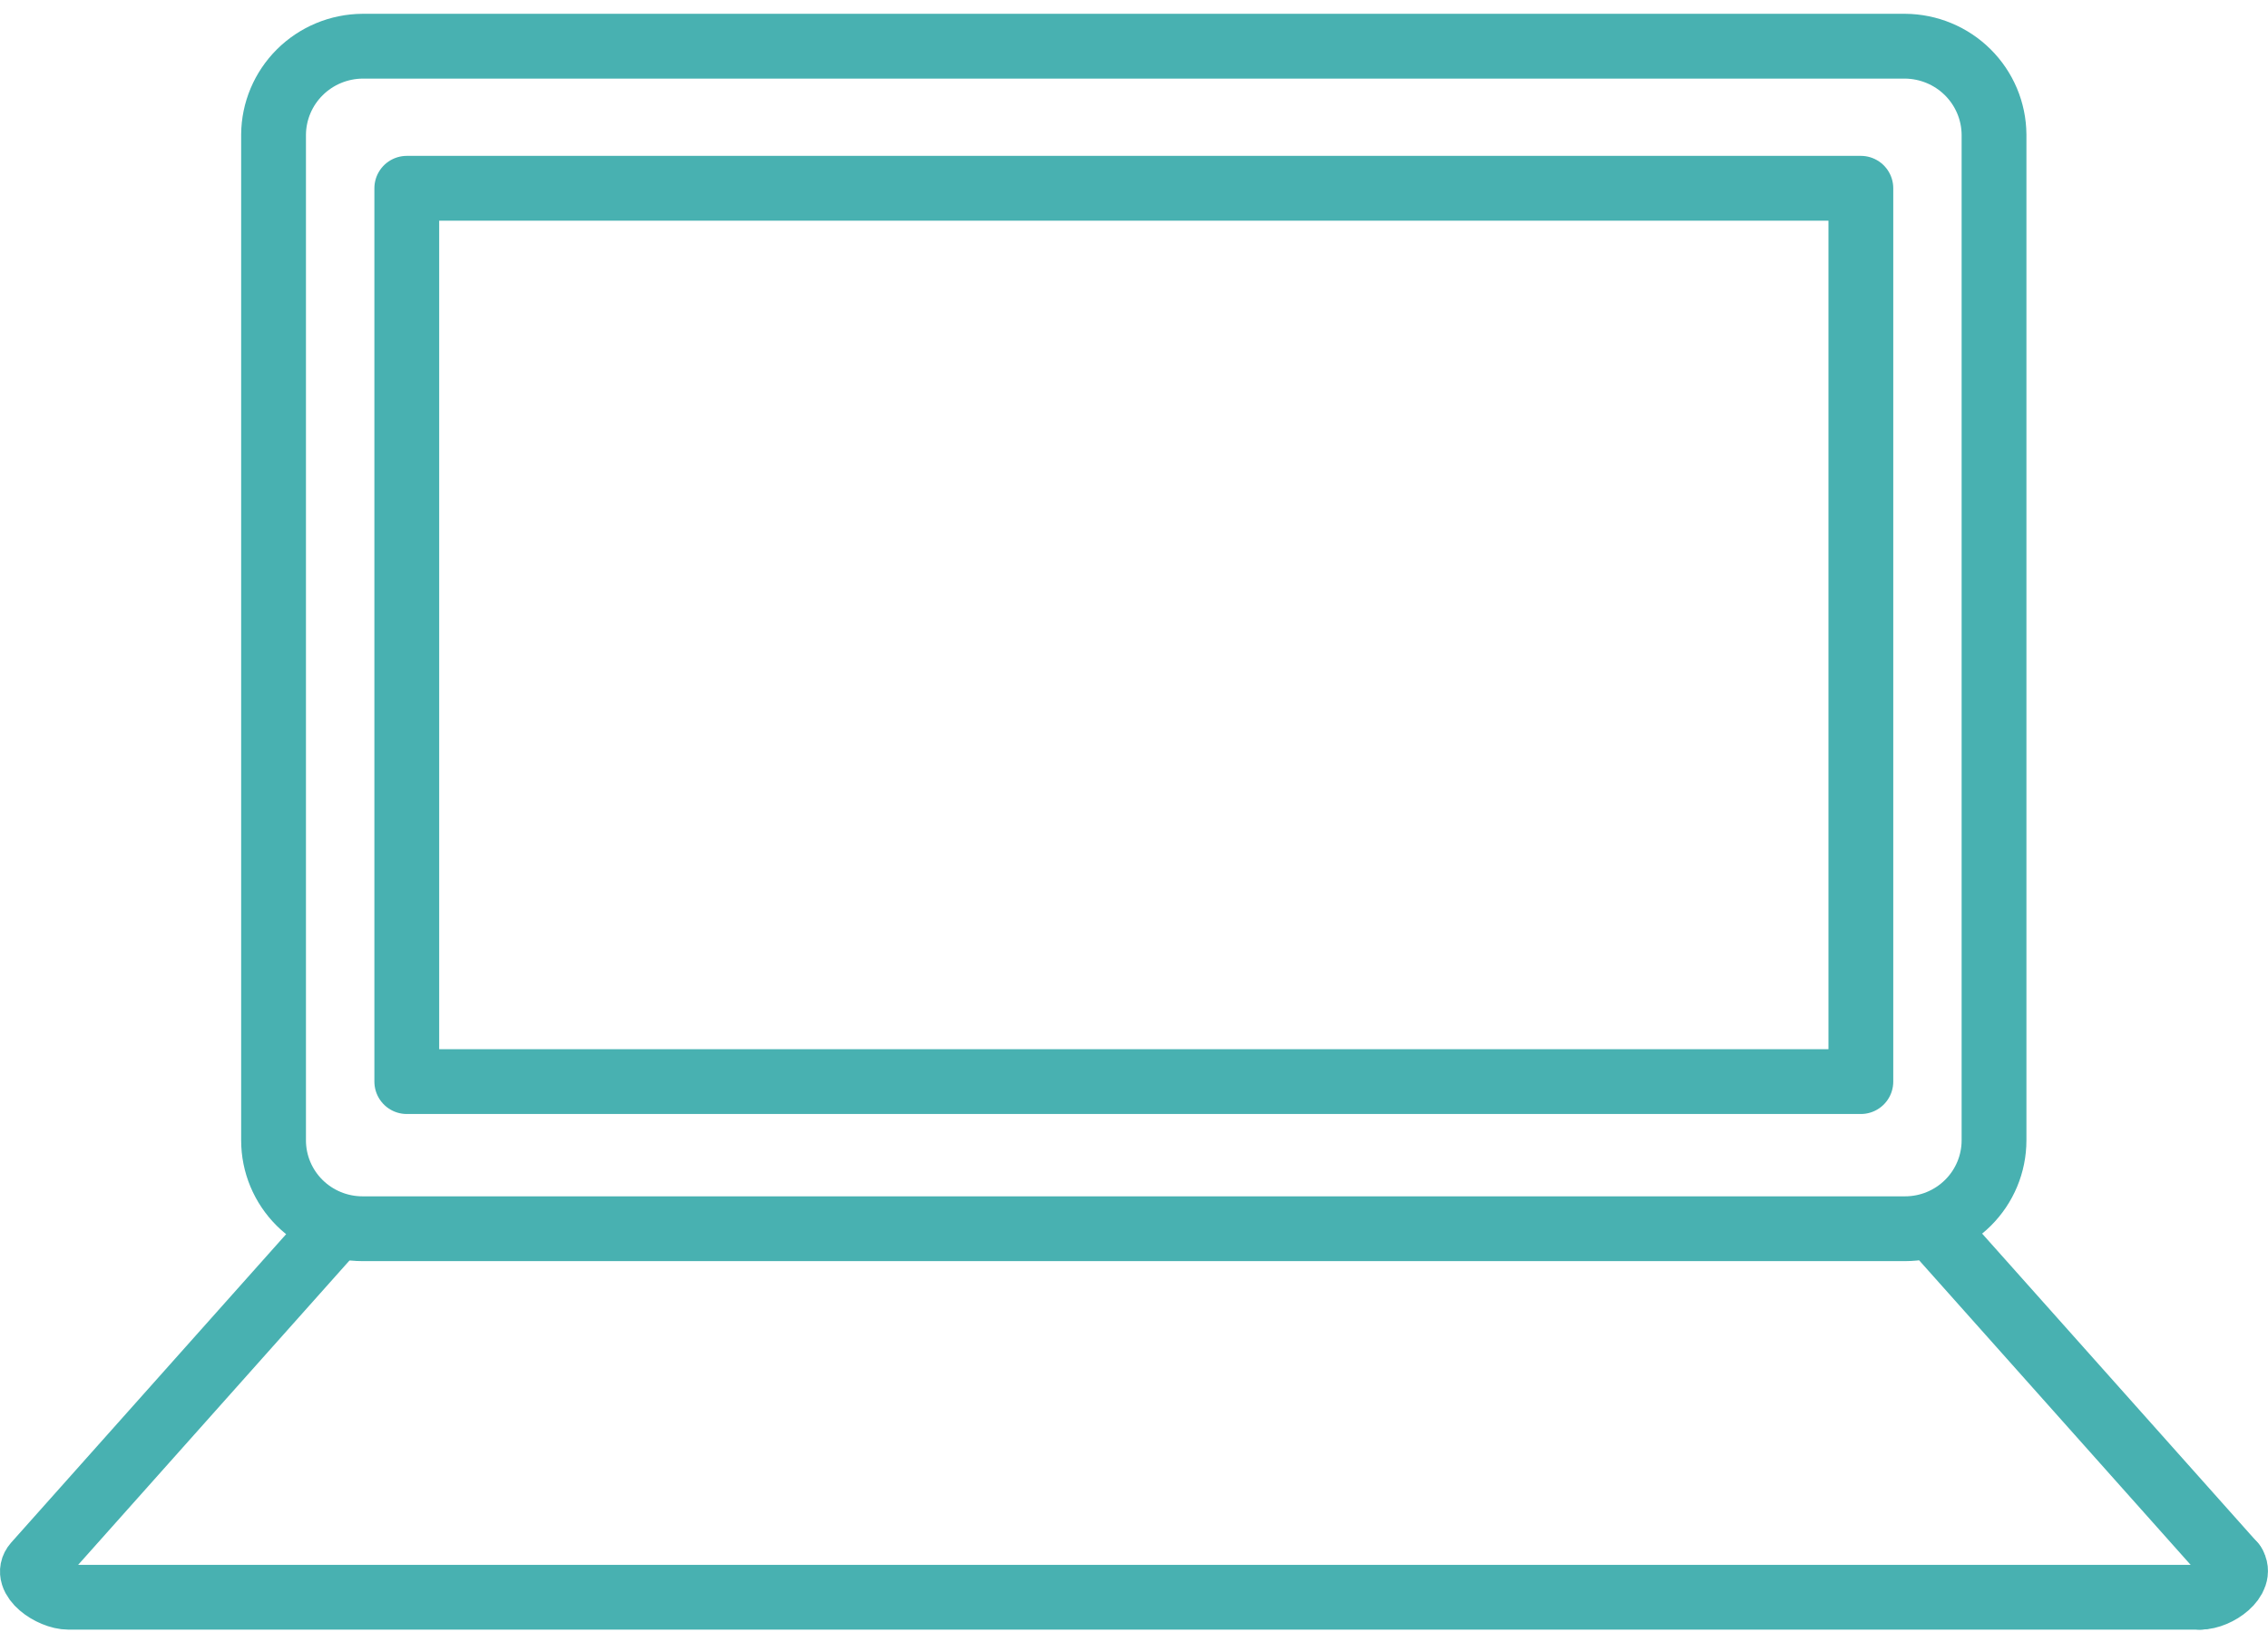
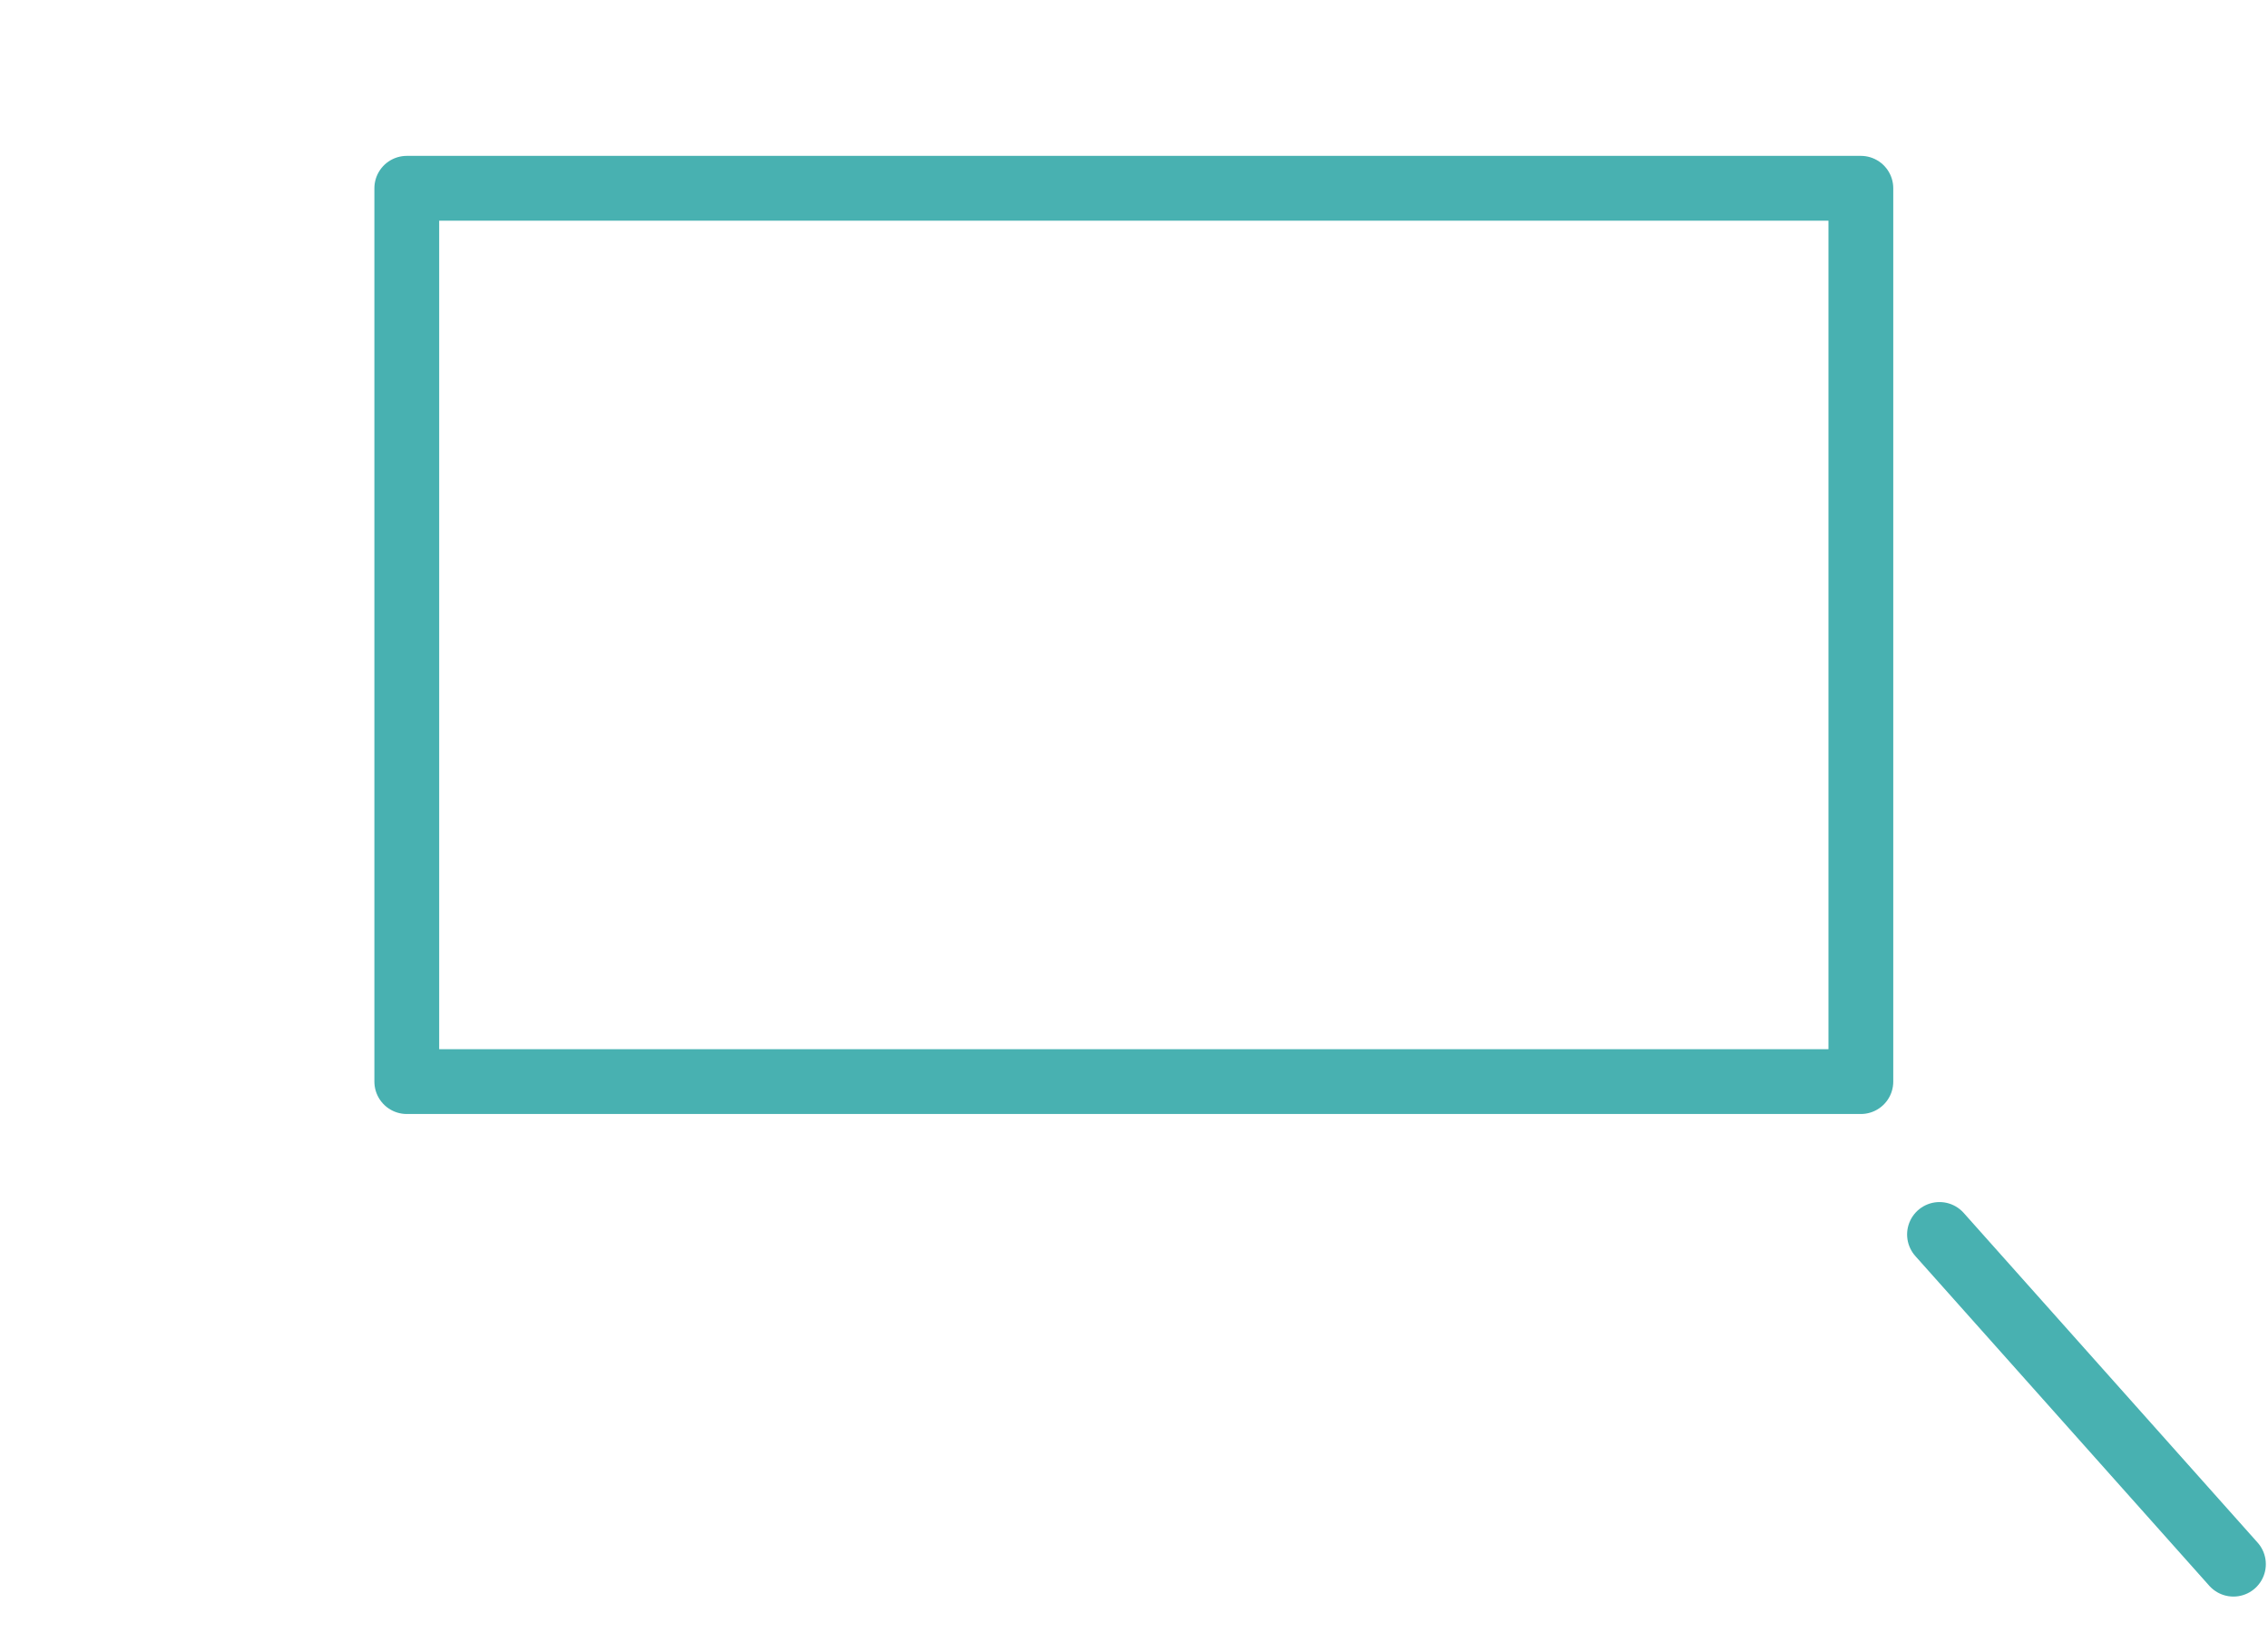
<svg xmlns="http://www.w3.org/2000/svg" width="70" height="51" viewBox="0 0 70 51" fill="none">
-   <path d="M11.19 1.426H58.797C59.524 1.431 60.22 1.72 60.734 2.231C61.248 2.742 61.539 3.433 61.544 4.155V35.196C61.544 35.92 61.254 36.614 60.739 37.125C60.224 37.637 59.526 37.924 58.797 37.924H11.19C10.461 37.924 9.763 37.637 9.248 37.125C8.733 36.614 8.443 35.92 8.443 35.196V4.155C8.448 3.433 8.739 2.742 9.253 2.231C9.767 1.72 10.463 1.431 11.19 1.426V1.426Z" stroke="#48B1B1" stroke-width="2" stroke-linecap="round" stroke-linejoin="round" />
  <path d="M59.861 38.101L68.933 48.277" stroke="#48B1B1" stroke-width="2" stroke-linecap="round" stroke-linejoin="round" />
-   <path d="M68.932 48.276C69.233 48.717 68.454 49.298 67.904 49.298" stroke="#48B1B1" stroke-width="2" stroke-linecap="round" stroke-linejoin="round" />
-   <path d="M67.905 49.298H2.119C1.57 49.298 0.719 48.7 1.091 48.277L10.163 38.101" stroke="#48B1B1" stroke-width="2" stroke-linecap="round" stroke-linejoin="round" />
  <path d="M12.555 5.811H57.434V33.383H12.555V5.811Z" stroke="#48B1B1" stroke-width="2" stroke-linecap="round" stroke-linejoin="round" />
</svg>